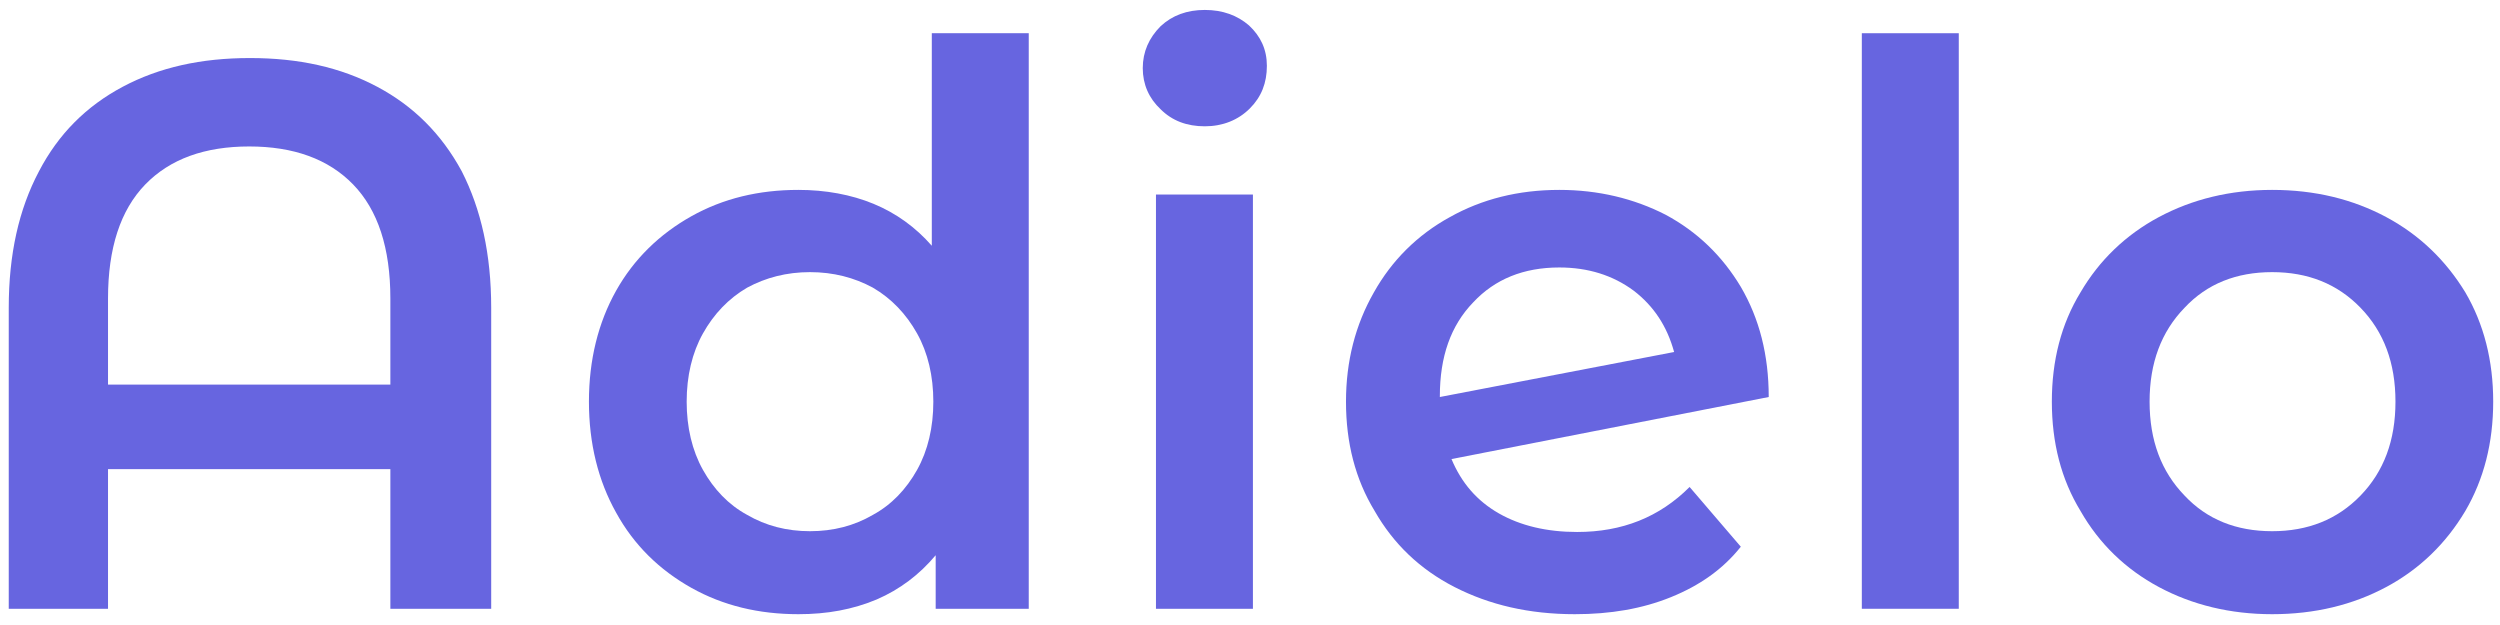
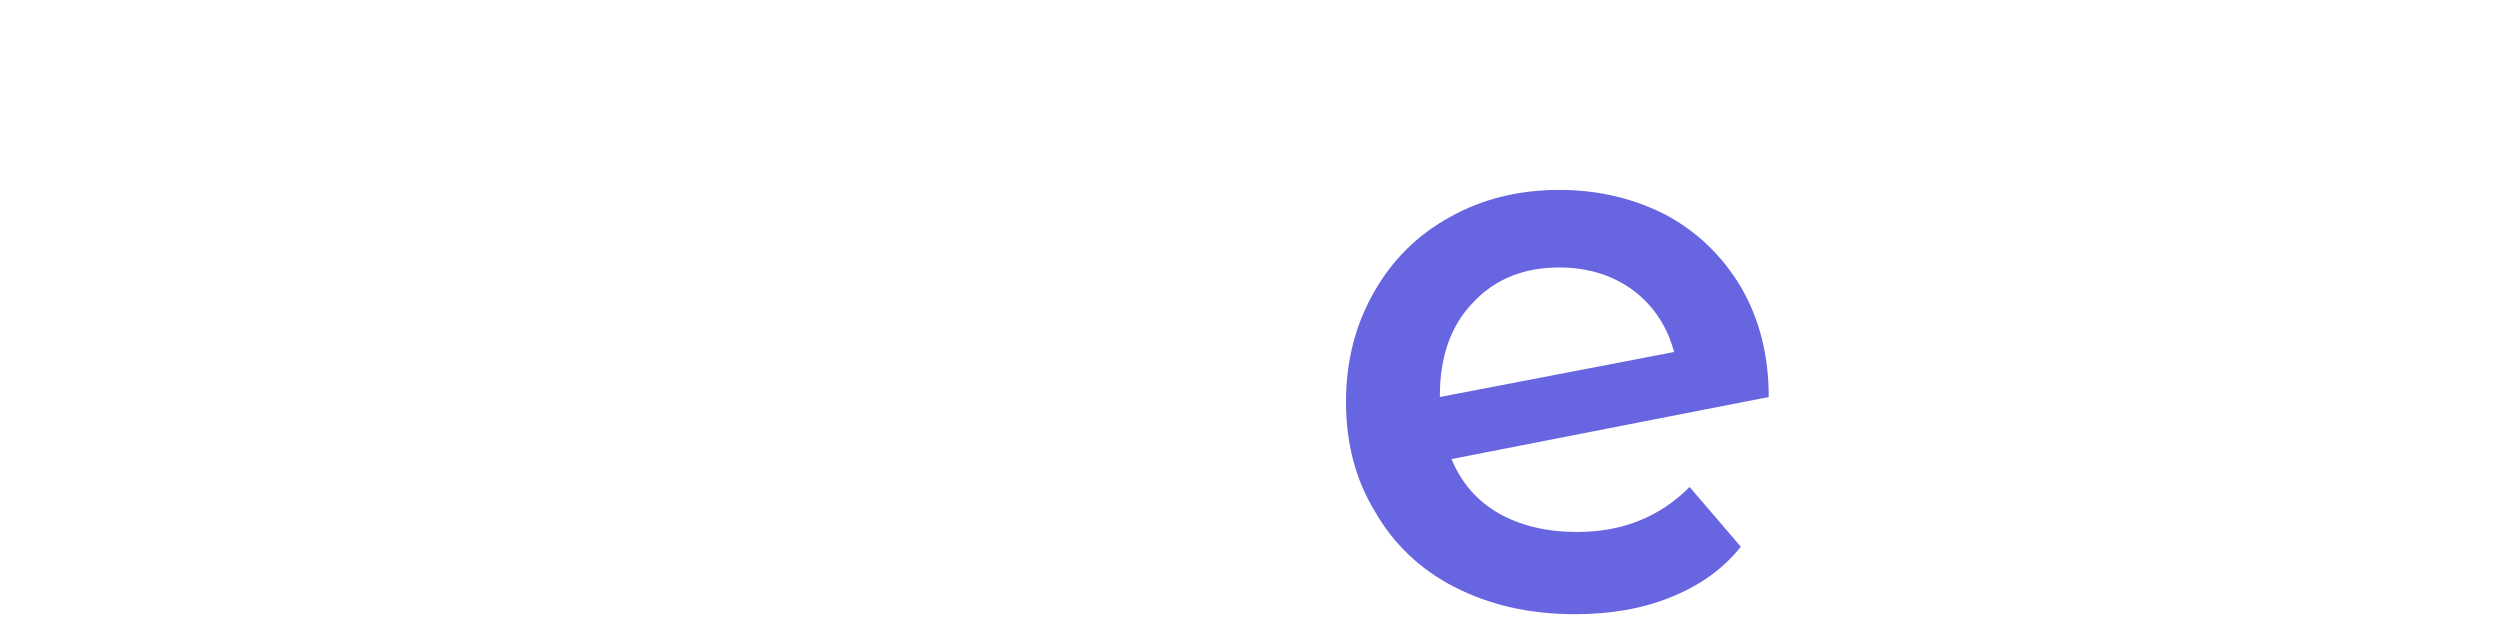
<svg xmlns="http://www.w3.org/2000/svg" height="125" preserveAspectRatio="xMidYMid meet" version="1.0" viewBox="0 0 375 93.75" width="500" zoomAndPan="magnify">
-   <path d="M 37.496 8.707 C 44.828 8.707 51.109 10.102 56.578 13.012 C 62.047 15.918 66.234 20.109 69.262 25.691 C 72.168 31.395 73.68 38.141 73.68 46.172 L 73.68 91.316 L 58.555 91.316 L 58.555 70.371 L 16.203 70.371 L 16.203 91.316 L 1.312 91.316 L 1.312 46.172 C 1.312 38.141 2.824 31.395 5.848 25.691 C 8.758 20.109 12.945 15.918 18.414 13.012 C 23.883 10.102 30.168 8.707 37.496 8.707 Z M 58.555 57.688 L 58.555 44.773 C 58.555 37.211 56.695 31.512 52.973 27.672 C 49.246 23.832 44.012 21.969 37.379 21.969 C 30.746 21.969 25.512 23.832 21.789 27.672 C 18.066 31.512 16.203 37.211 16.203 44.773 L 16.203 57.688 Z M 58.555 57.688" fill="#6765e0" fill-opacity="1" fill-rule="nonzero" />
-   <path d="M 154.312 4.984 L 154.312 91.316 L 140.352 91.316 L 140.352 83.285 C 137.906 86.195 134.996 88.406 131.508 89.918 C 127.902 91.43 124.062 92.129 119.758 92.129 C 113.82 92.129 108.469 90.848 103.699 88.172 C 98.93 85.496 95.09 81.773 92.414 76.887 C 89.738 72.117 88.34 66.531 88.34 60.25 C 88.34 53.965 89.738 48.383 92.414 43.609 C 95.09 38.84 98.93 35.117 103.699 32.441 C 108.469 29.766 113.82 28.484 119.758 28.484 C 123.828 28.484 127.668 29.184 131.043 30.578 C 134.418 31.977 137.324 34.07 139.77 36.863 L 139.77 4.984 Z M 121.5 79.68 C 124.992 79.68 128.133 78.863 130.926 77.234 C 133.719 75.723 135.93 73.398 137.559 70.488 C 139.188 67.578 140 64.09 140 60.25 C 140 56.41 139.188 52.918 137.559 50.012 C 135.93 47.102 133.719 44.773 130.926 43.145 C 128.133 41.633 124.992 40.82 121.5 40.82 C 118.012 40.82 114.871 41.633 112.078 43.145 C 109.285 44.773 107.074 47.102 105.445 50.012 C 103.816 52.918 103 56.41 103 60.25 C 103 64.09 103.816 67.578 105.445 70.488 C 107.074 73.398 109.285 75.723 112.078 77.234 C 114.871 78.863 118.012 79.68 121.5 79.68 Z M 121.5 79.68" fill="#6765e0" fill-opacity="1" fill-rule="nonzero" />
-   <path d="M 173.395 29.184 L 187.938 29.184 L 187.938 91.316 L 173.395 91.316 Z M 180.723 18.945 C 178.047 18.945 175.836 18.129 174.09 16.387 C 172.348 14.758 171.414 12.66 171.414 10.219 C 171.414 7.773 172.348 5.68 174.09 3.934 C 175.836 2.305 178.047 1.492 180.723 1.492 C 183.398 1.492 185.609 2.305 187.355 3.82 C 189.102 5.449 190.031 7.426 190.031 9.871 C 190.031 12.43 189.219 14.523 187.473 16.27 C 185.727 18.016 183.398 18.945 180.723 18.945 Z M 180.723 18.945" fill="#6765e0" fill-opacity="1" fill-rule="nonzero" />
  <path d="M 236.57 79.797 C 243.32 79.797 248.906 77.586 253.441 73.047 L 261.121 82.008 C 258.445 85.379 254.957 87.824 250.648 89.57 C 246.344 91.316 241.574 92.129 236.223 92.129 C 229.359 92.129 223.426 90.734 218.188 88.059 C 212.953 85.379 208.996 81.543 206.203 76.656 C 203.297 71.883 201.898 66.414 201.898 60.25 C 201.898 54.199 203.297 48.73 206.09 43.844 C 208.766 39.074 212.605 35.234 217.492 32.559 C 222.262 29.883 227.73 28.484 233.895 28.484 C 239.715 28.484 245.066 29.766 249.836 32.207 C 254.605 34.77 258.328 38.375 261.121 43.027 C 263.914 47.801 265.309 53.27 265.309 59.551 L 217.723 68.859 C 219.234 72.465 221.562 75.141 224.82 77.004 C 228.078 78.863 232.035 79.797 236.57 79.797 Z M 233.895 40.121 C 228.543 40.121 224.238 41.867 220.98 45.355 C 217.605 48.848 215.977 53.5 215.977 59.434 L 215.977 59.551 L 251.117 52.801 C 250.07 48.965 248.09 45.938 245.066 43.609 C 241.926 41.285 238.199 40.121 233.895 40.121 Z M 233.895 40.121" fill="#6765e0" fill-opacity="1" fill-rule="nonzero" />
-   <path d="M 279.273 4.984 L 293.816 4.984 L 293.816 91.316 L 279.273 91.316 Z M 279.273 4.984" fill="#6765e0" fill-opacity="1" fill-rule="nonzero" />
-   <path d="M 340.82 92.129 C 334.539 92.129 328.84 90.734 323.836 88.059 C 318.832 85.379 314.875 81.543 312.082 76.656 C 309.176 71.883 307.777 66.414 307.777 60.25 C 307.777 54.082 309.176 48.613 312.082 43.844 C 314.875 39.074 318.832 35.234 323.836 32.559 C 328.84 29.883 334.539 28.484 340.82 28.484 C 347.223 28.484 352.922 29.883 357.926 32.559 C 362.93 35.234 366.883 39.074 369.793 43.844 C 372.586 48.613 373.98 54.082 373.98 60.25 C 373.98 66.414 372.586 71.883 369.793 76.656 C 366.883 81.543 362.93 85.379 357.926 88.059 C 352.922 90.734 347.223 92.129 340.82 92.129 Z M 340.82 79.68 C 346.176 79.68 350.594 77.934 354.086 74.328 C 357.578 70.719 359.32 66.066 359.32 60.25 C 359.32 54.43 357.578 49.777 354.086 46.172 C 350.594 42.562 346.176 40.82 340.82 40.82 C 335.469 40.82 331.047 42.562 327.676 46.172 C 324.184 49.777 322.438 54.43 322.438 60.25 C 322.438 66.066 324.184 70.719 327.676 74.328 C 331.047 77.934 335.469 79.68 340.82 79.68 Z M 340.82 79.68" fill="#6765e0" fill-opacity="1" fill-rule="nonzero" />
</svg>